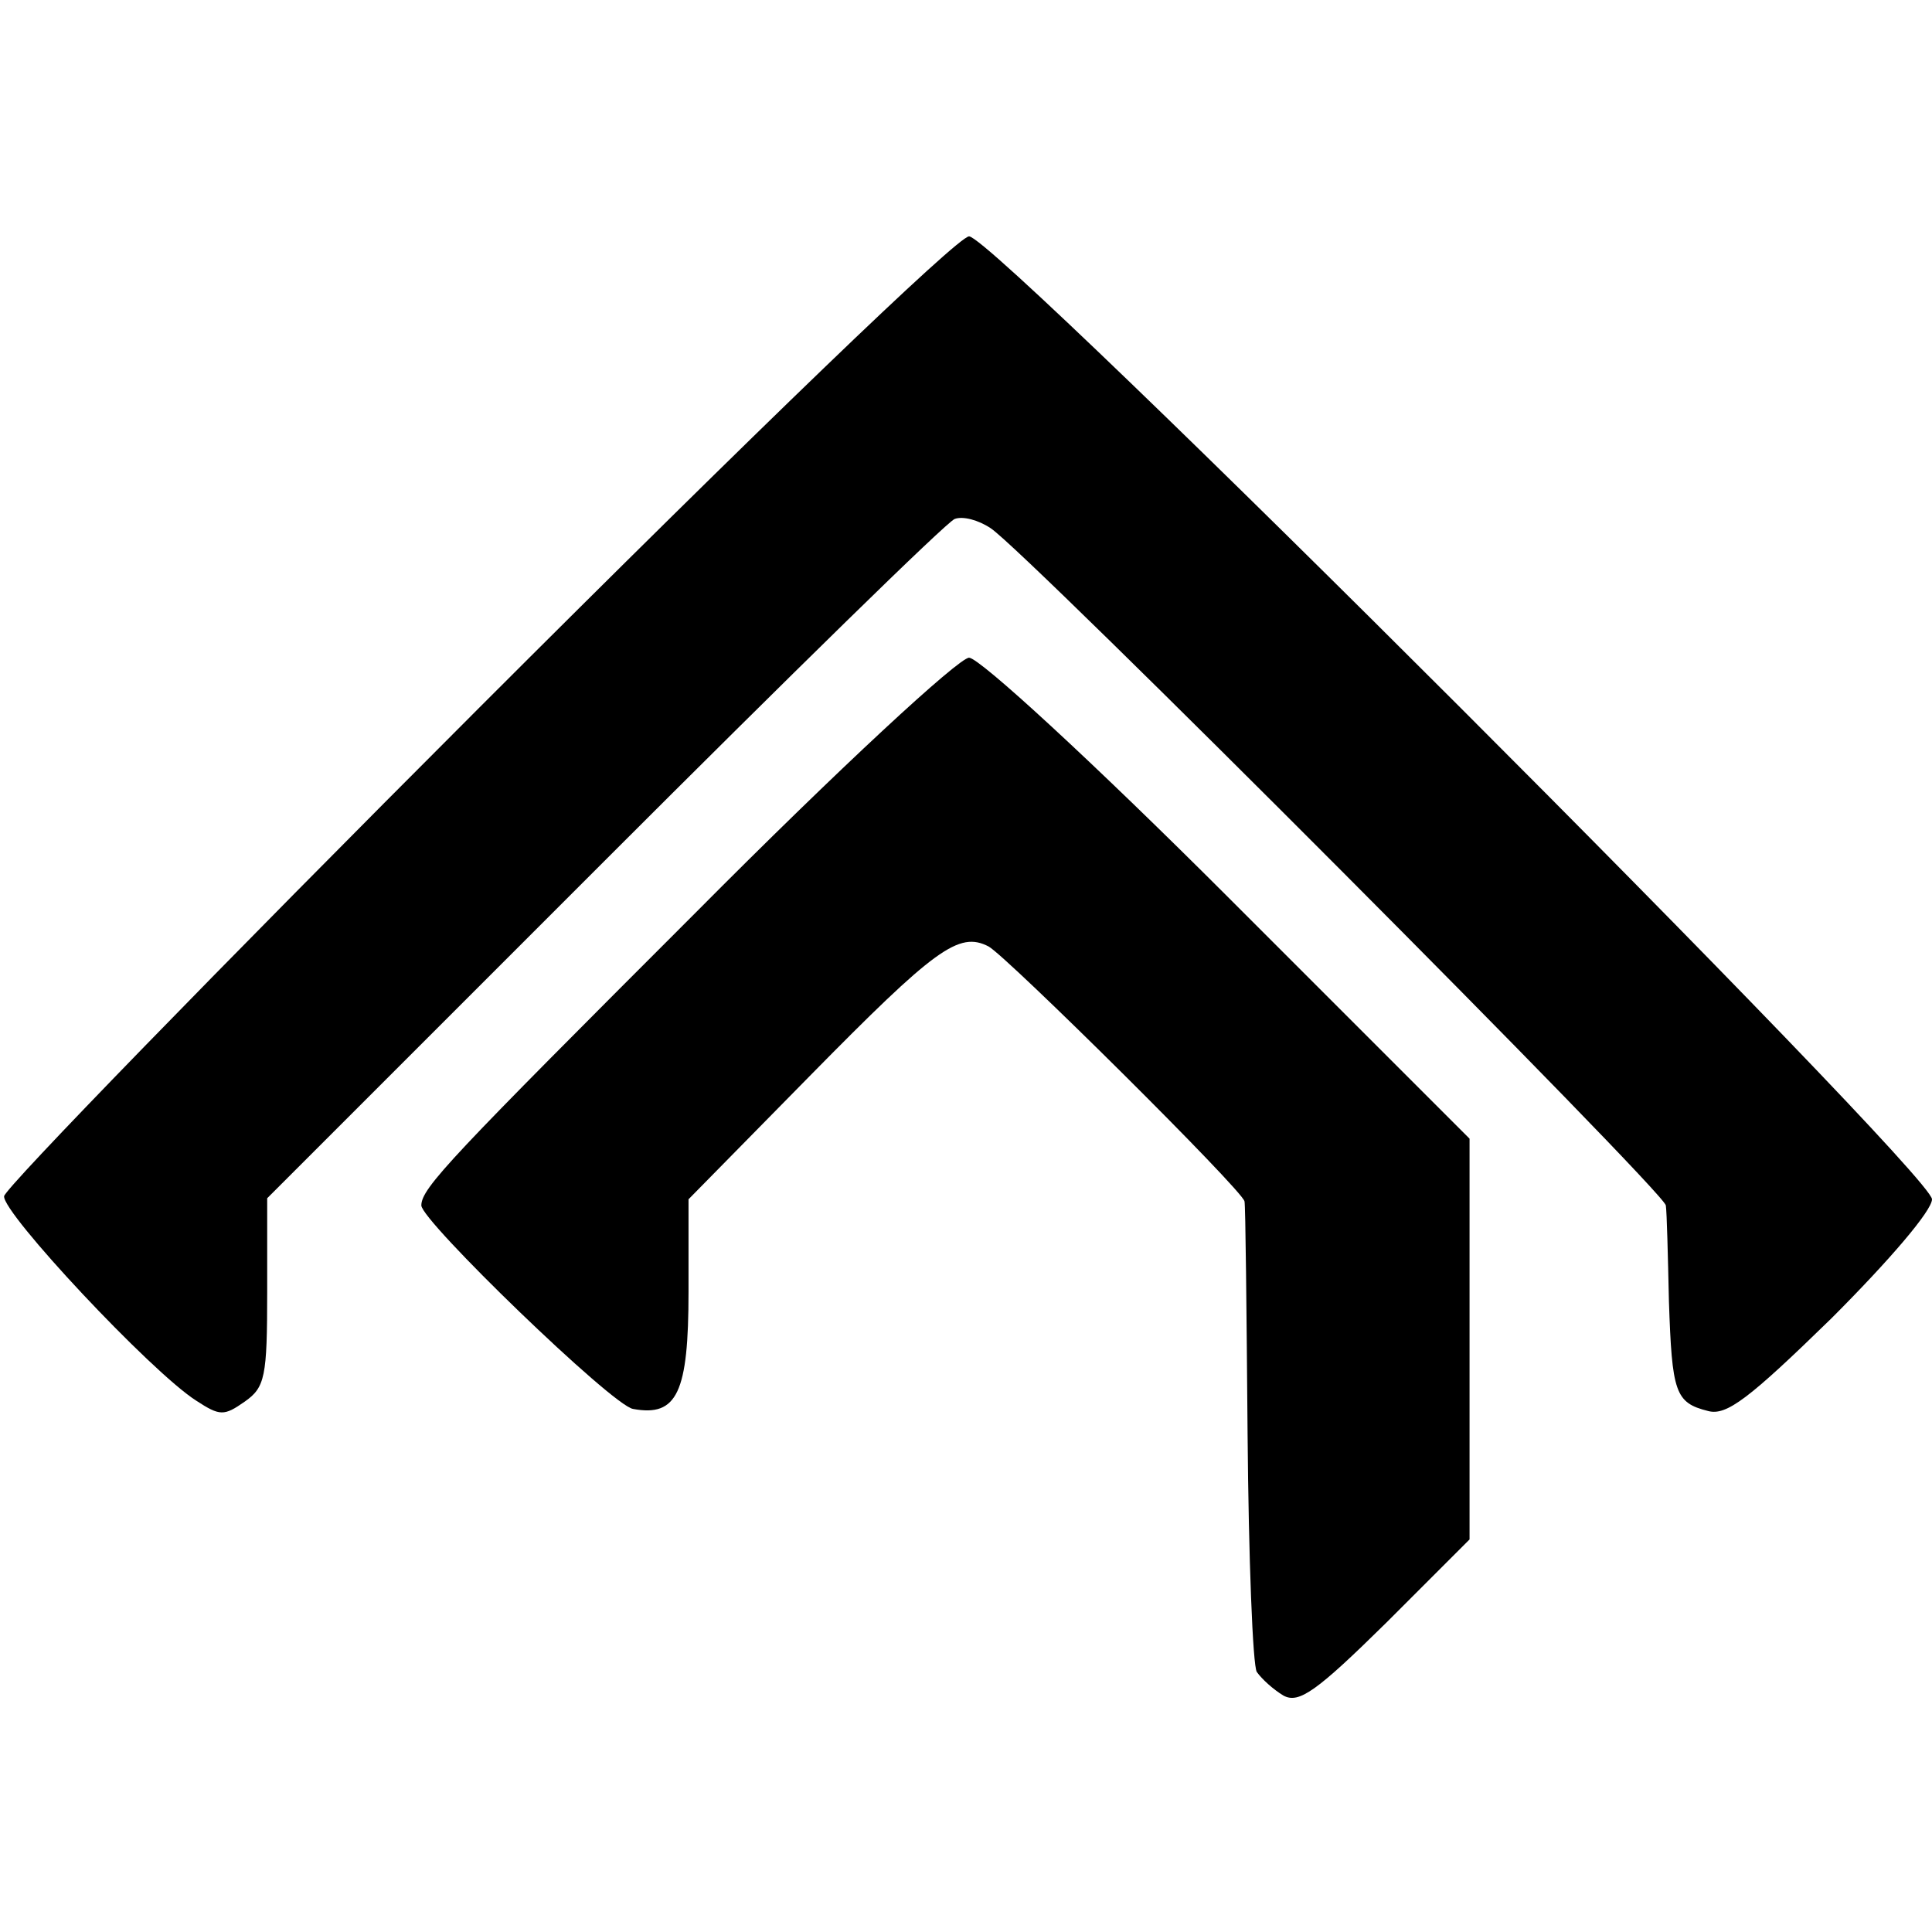
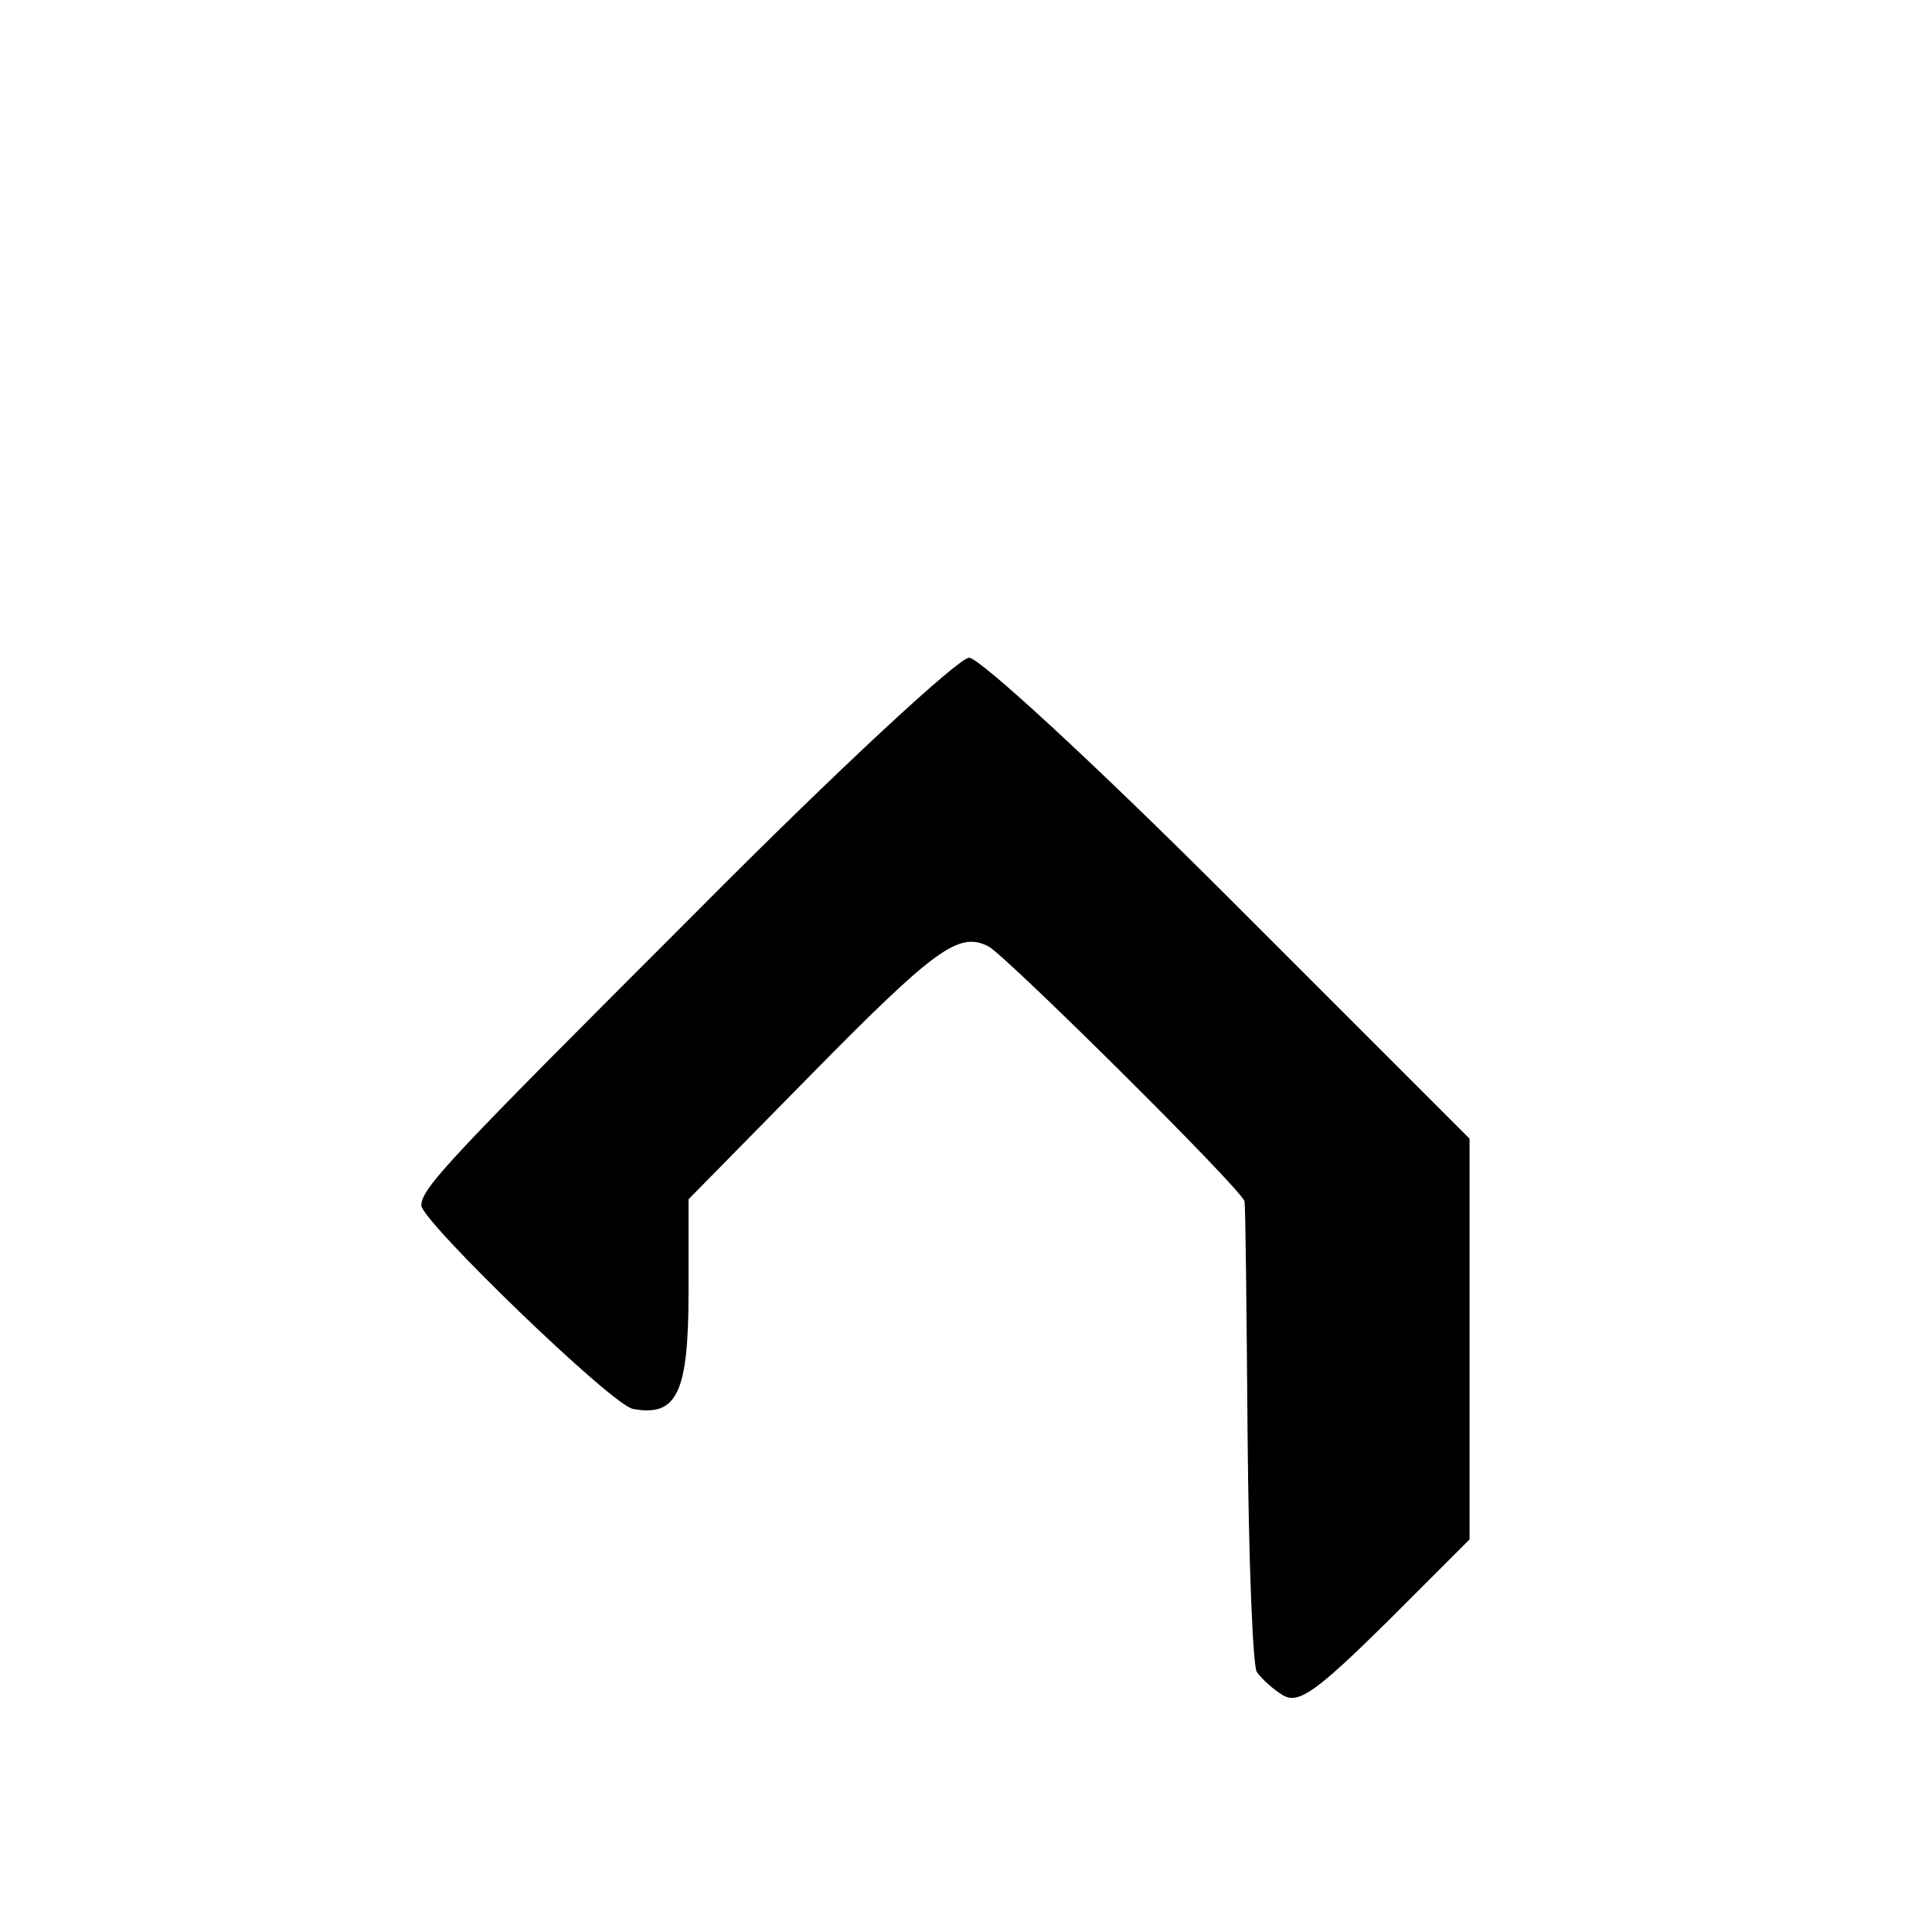
<svg xmlns="http://www.w3.org/2000/svg" version="1.0" width="188pt" height="188pt" viewBox="0 0 188 188" preserveAspectRatio="xMidYMid meet">
  <g transform="translate(0,188) scale(0.1,-0.1)" fill="#000000" stroke="none">
-     <path d="M466 1191 c-253 -253 -461 -467 -462 -475 -2 -16 143 -171 187 -199 23 -15 27 -15 47 -1 20 14 22 24 22 107 l0 91 328 328 c180 180 333 330 341 333 8 3 23 -1 35 -9 34 -22 656 -646 657 -659 1 -7 2 -48 3 -93 3 -89 6 -99 38 -107 18 -5 40 12 120 90 57 57 98 105 98 116 0 26 -911 937 -937 937 -11 0 -207 -189 -477 -459z" />
    <path d="M677 992 c-238 -238 -267 -268 -267 -285 0 -15 186 -195 206 -198 43 -8 54 16 54 114 l0 90 118 120 c122 124 145 141 174 126 18 -10 247 -237 249 -248 1 -3 2 -105 3 -226 1 -121 5 -226 9 -232 5 -7 16 -17 26 -23 15 -8 32 4 100 71 l81 81 0 195 0 195 -234 234 c-133 133 -243 234 -253 234 -10 0 -126 -107 -266 -248z" />
  </g>
</svg>